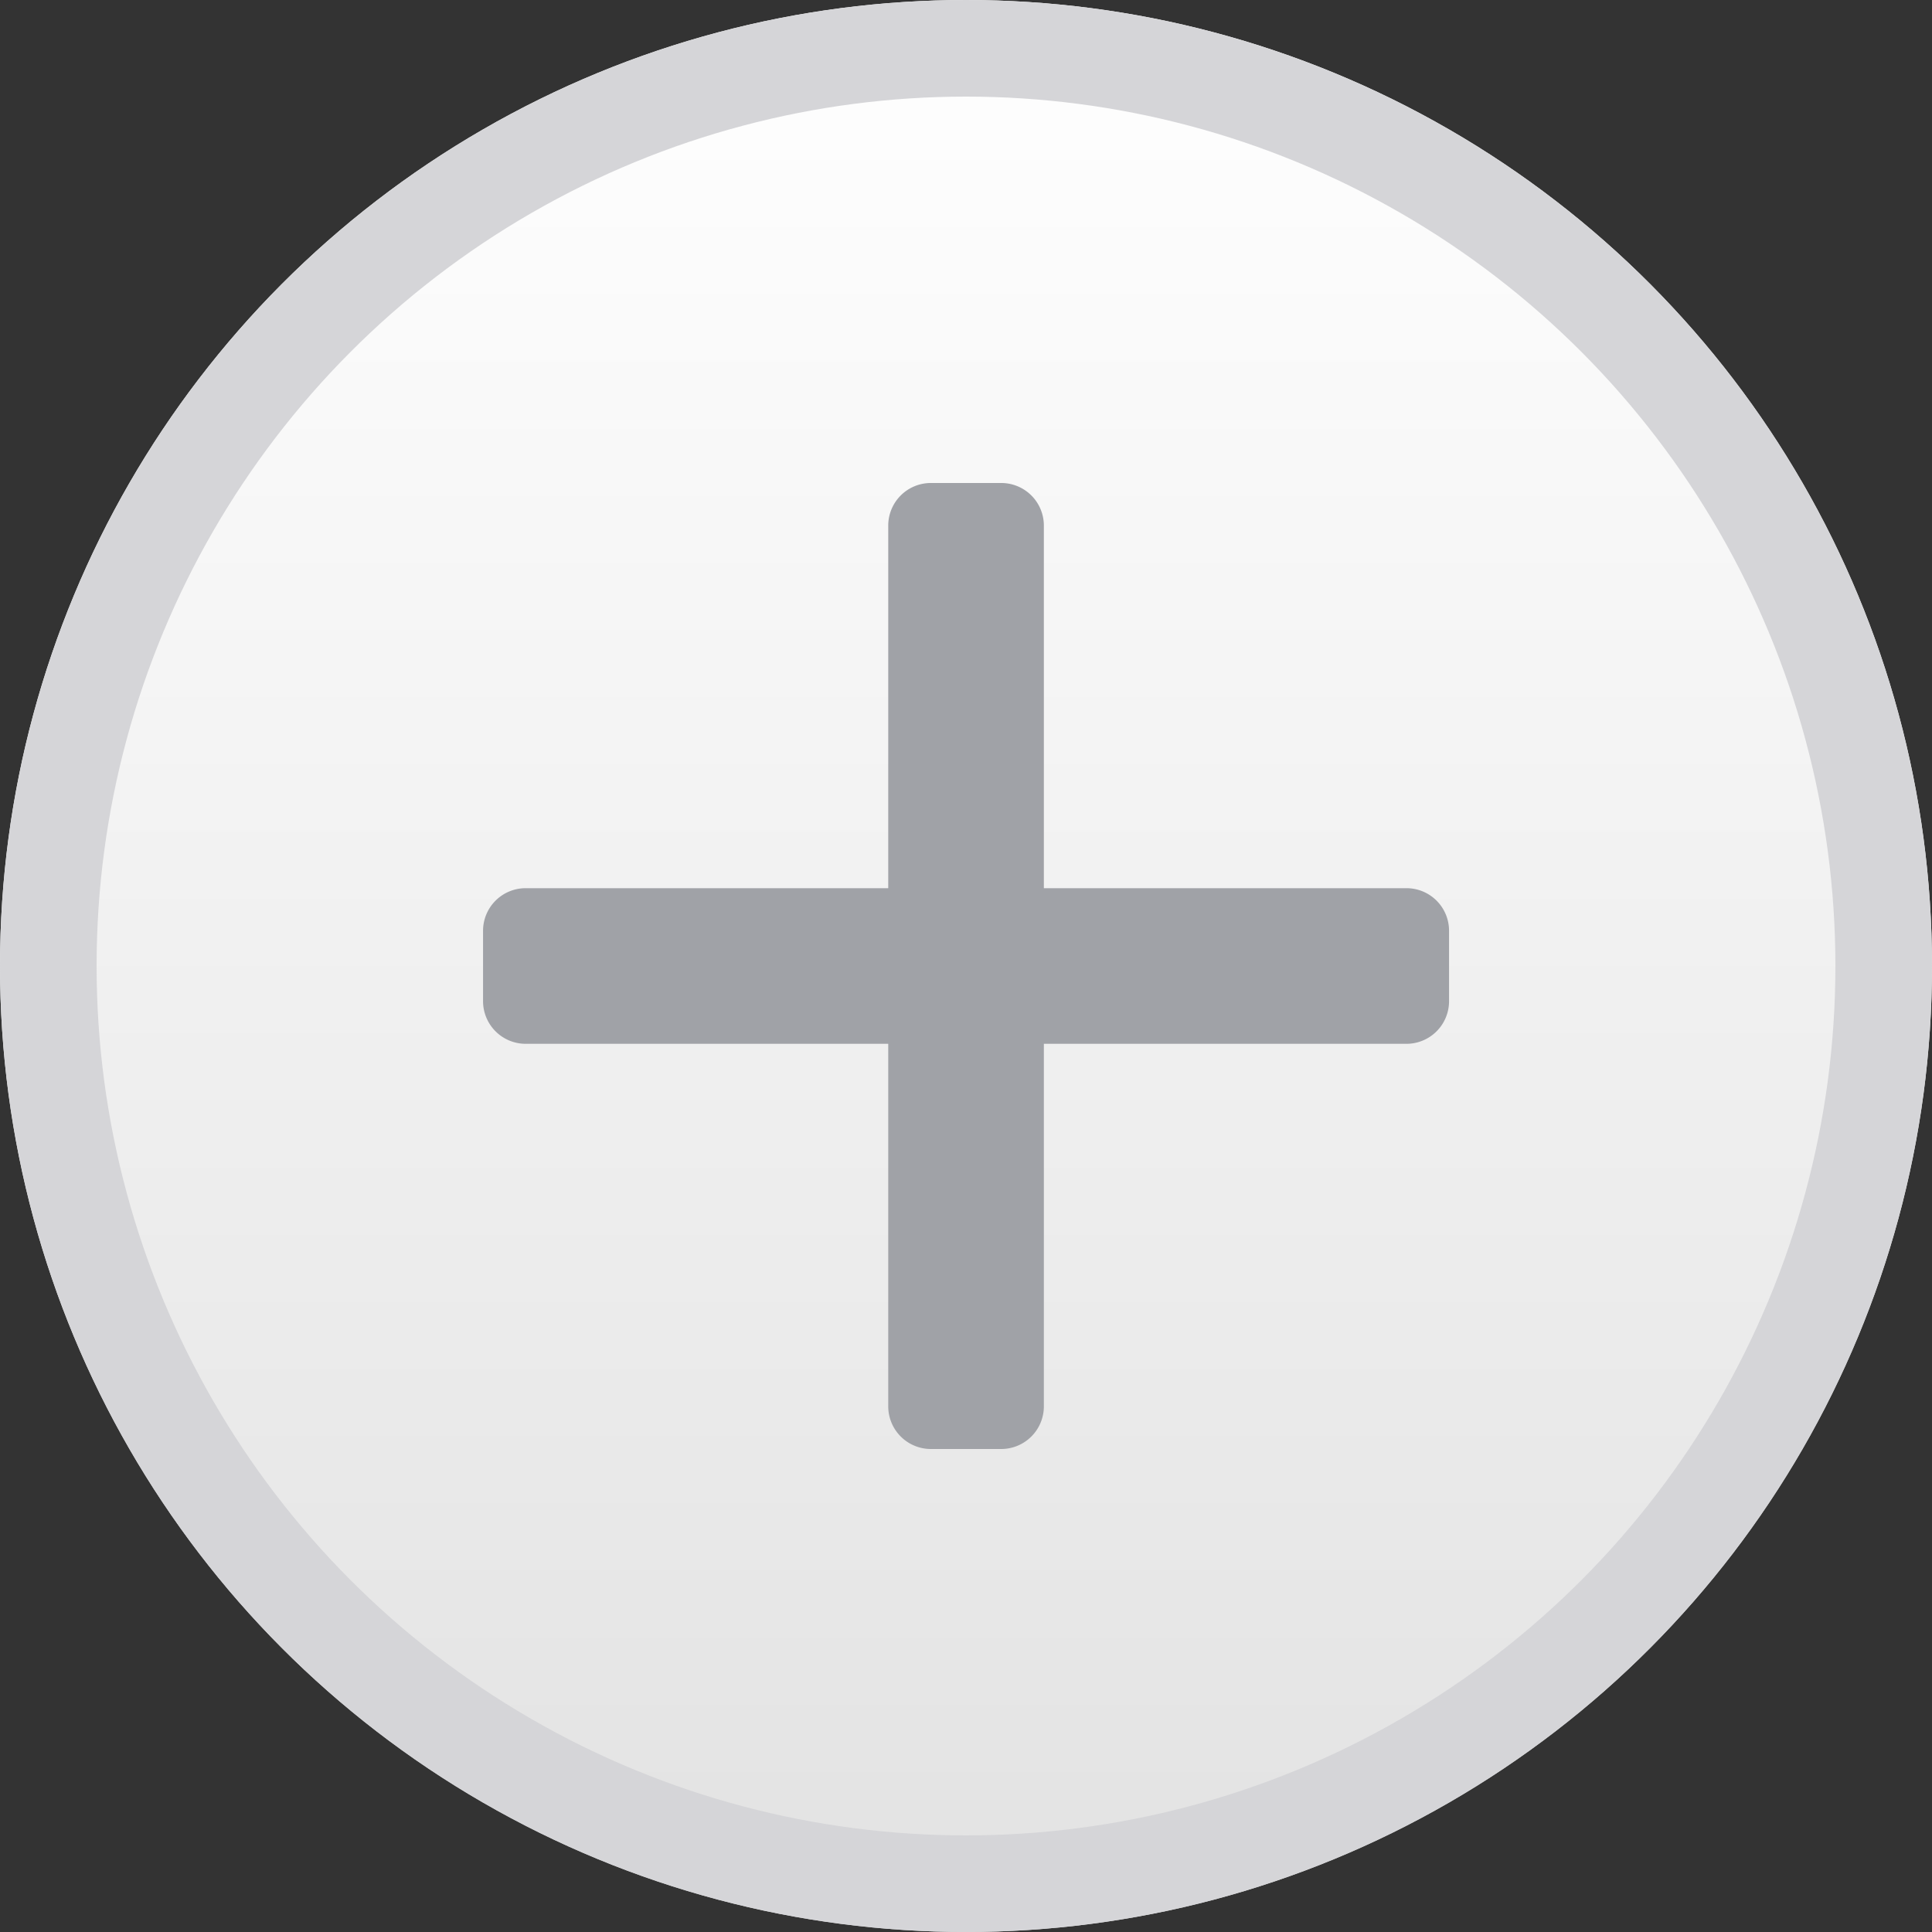
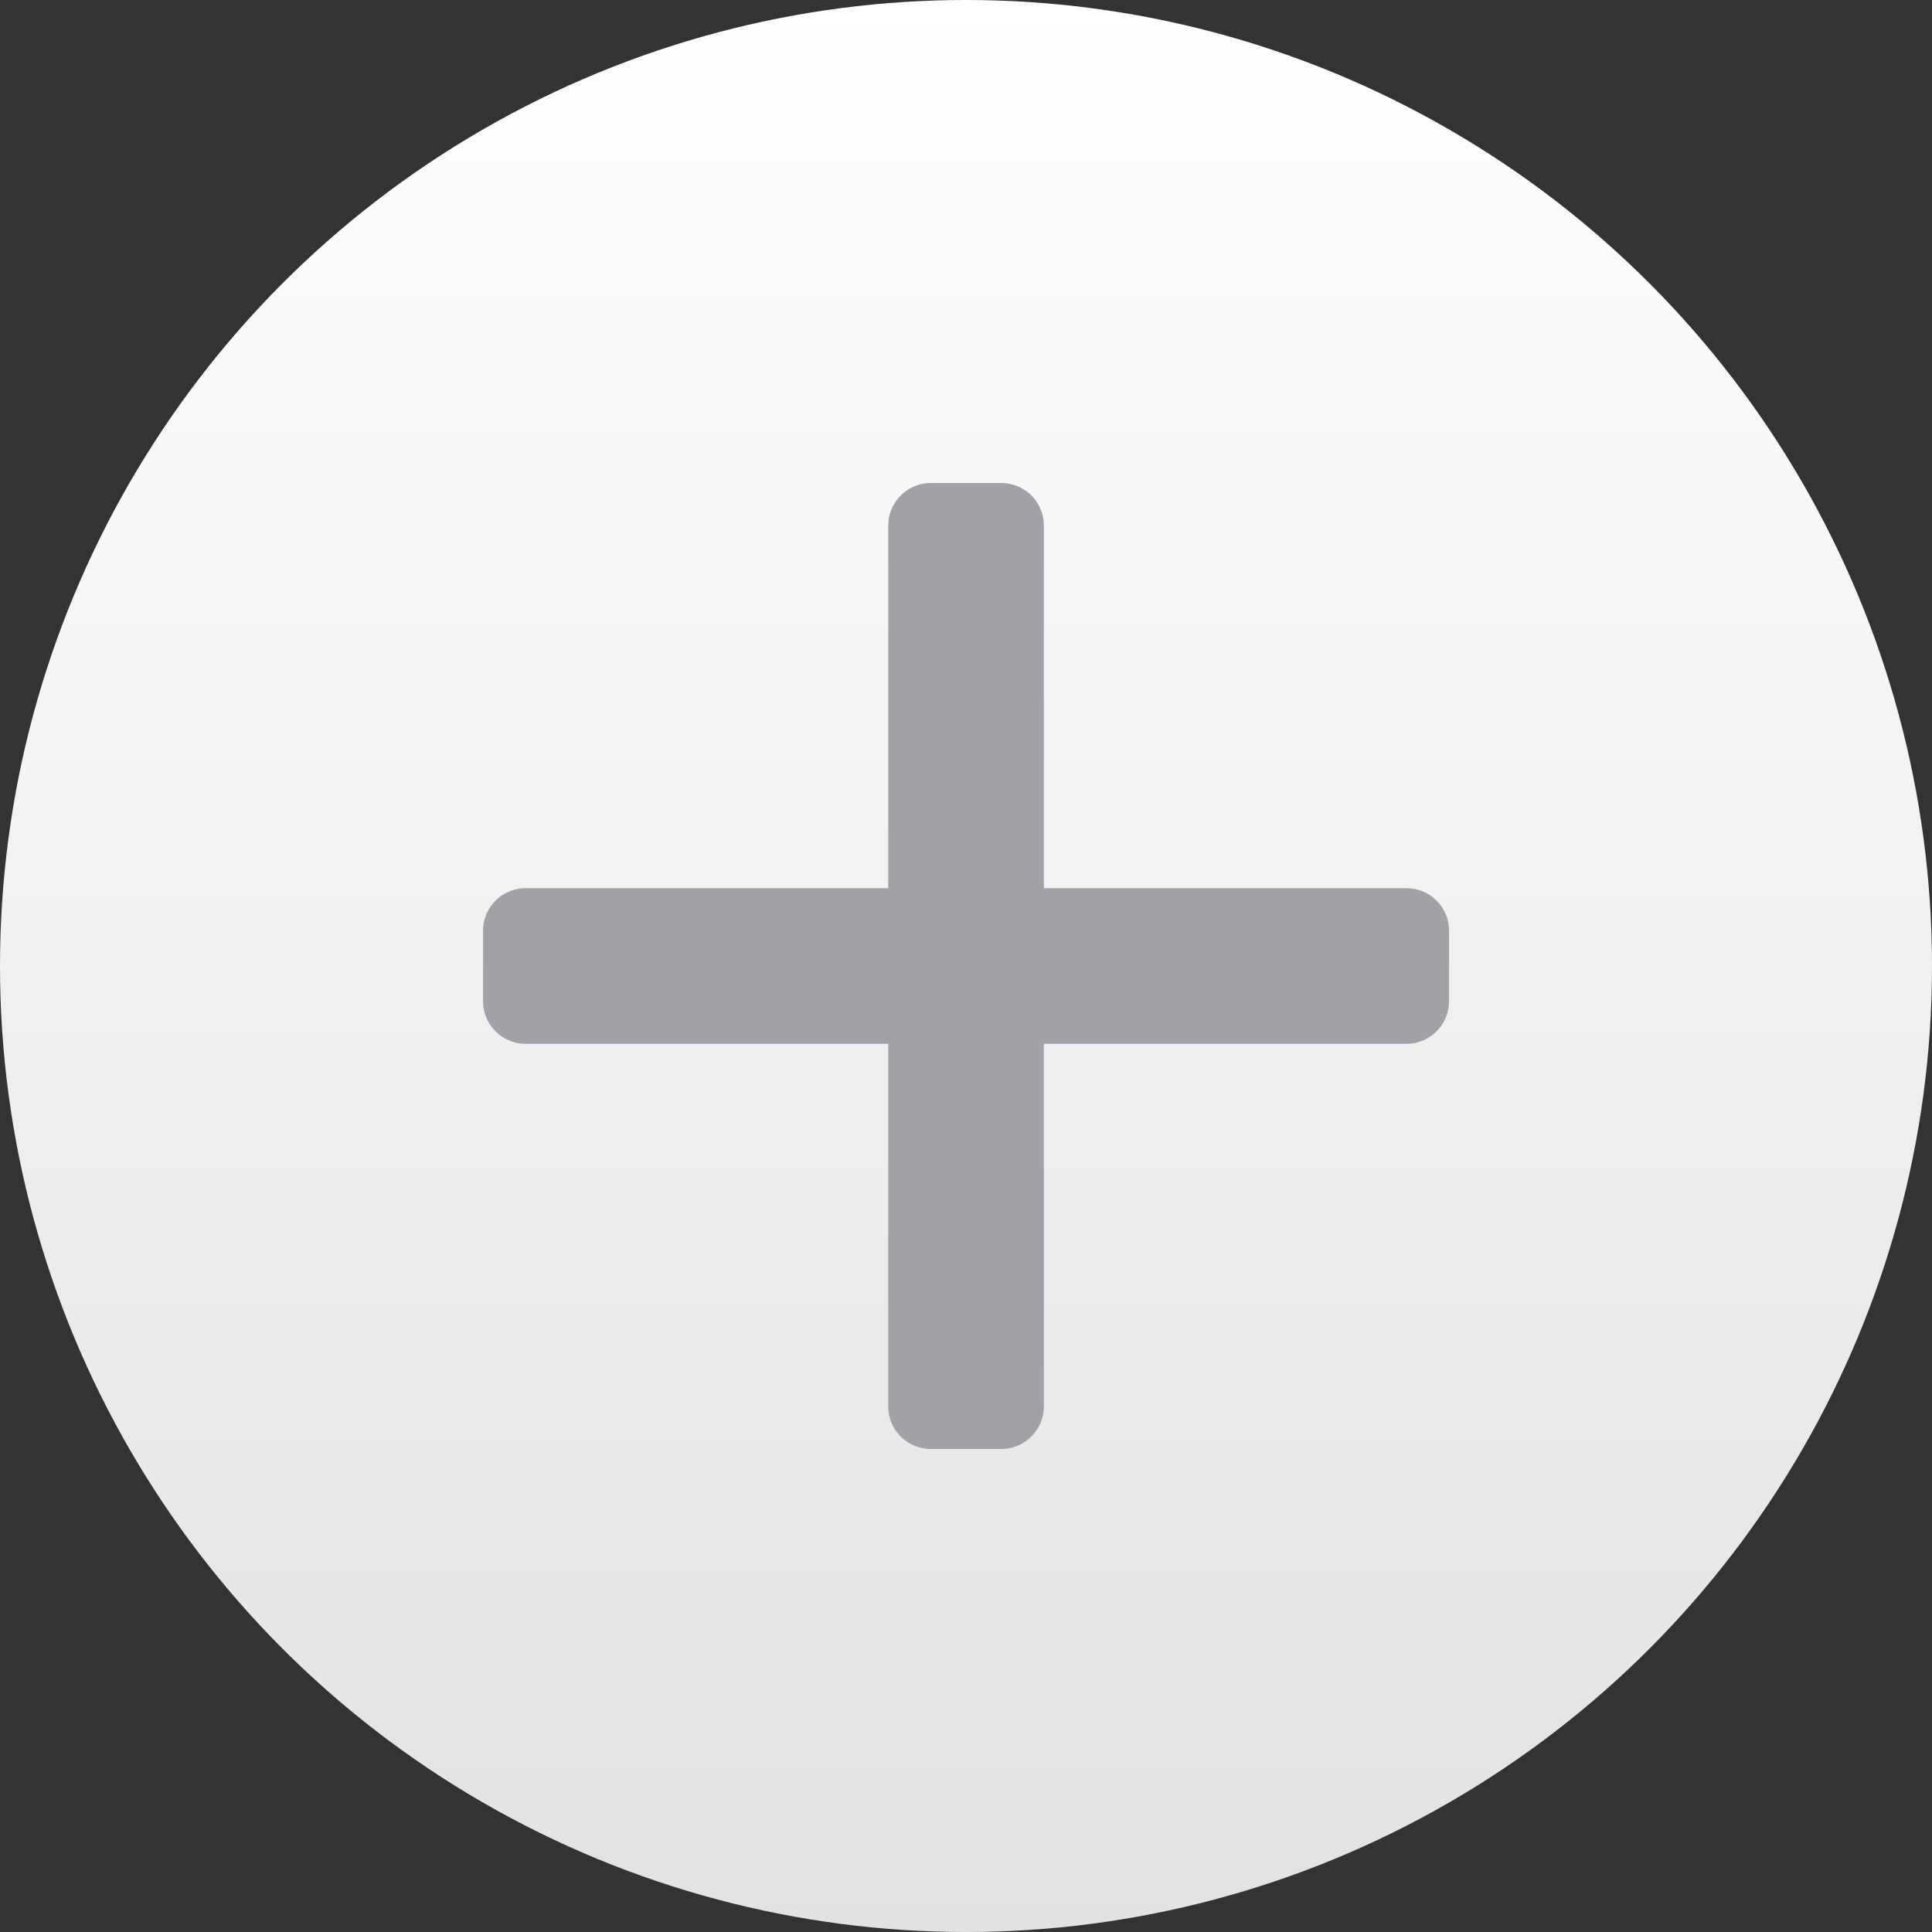
<svg xmlns="http://www.w3.org/2000/svg" width="40" height="40" viewBox="0 0 40 40">
  <rect x="0" y="0" width="40" height="40" fill="#333333" stroke="none" />
  <defs>
    <linearGradient id="0gyvv2y9fa" x1=".5" x2=".5" y2="1" gradientUnits="objectBoundingBox">
      <stop offset="0" stop-color="#fff" />
      <stop offset="1" stop-color="#e2e2e2" />
    </linearGradient>
  </defs>
  <g fill="url(#0gyvv2y9fa)" stroke="#D5D5D8" stroke-width="2px">
    <circle cx="20" cy="20" r="20" stroke="none" />
-     <circle cx="20" cy="20" r="19" fill="none" />
  </g>
-   <path fill="#A0A2A7" d="M97.98 84.221h-7.507v-7.508a.882.882 0 0 0-.882-.881h-1.458a.882.882 0 0 0-.882.881v7.508h-7.507a.882.882 0 0 0-.882.882v1.458a.883.883 0 0 0 .882.882h7.507v7.507a.883.883 0 0 0 .882.882h1.458a.883.883 0 0 0 .882-.882v-7.507h7.507a.882.882 0 0 0 .882-.882V85.1a.881.881 0 0 0-.882-.879z" transform="translate(-68.861 -65.832)" />
+   <path fill="#A0A2A7" d="M97.98 84.221h-7.507v-7.508a.882.882 0 0 0-.882-.881h-1.458a.882.882 0 0 0-.882.881v7.508h-7.507a.882.882 0 0 0-.882.882v1.458a.883.883 0 0 0 .882.882h7.507v7.507a.883.883 0 0 0 .882.882h1.458a.883.883 0 0 0 .882-.882v-7.507h7.507a.882.882 0 0 0 .882-.882V85.1a.881.881 0 0 0-.882-.879" transform="translate(-68.861 -65.832)" />
</svg>